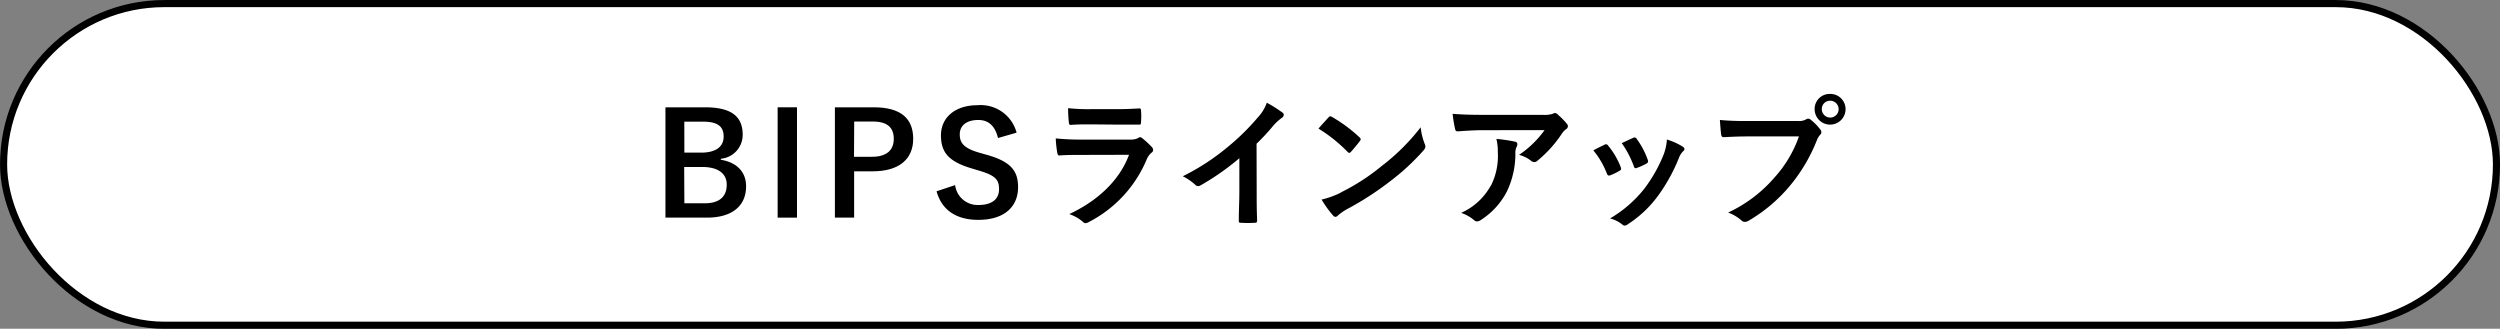
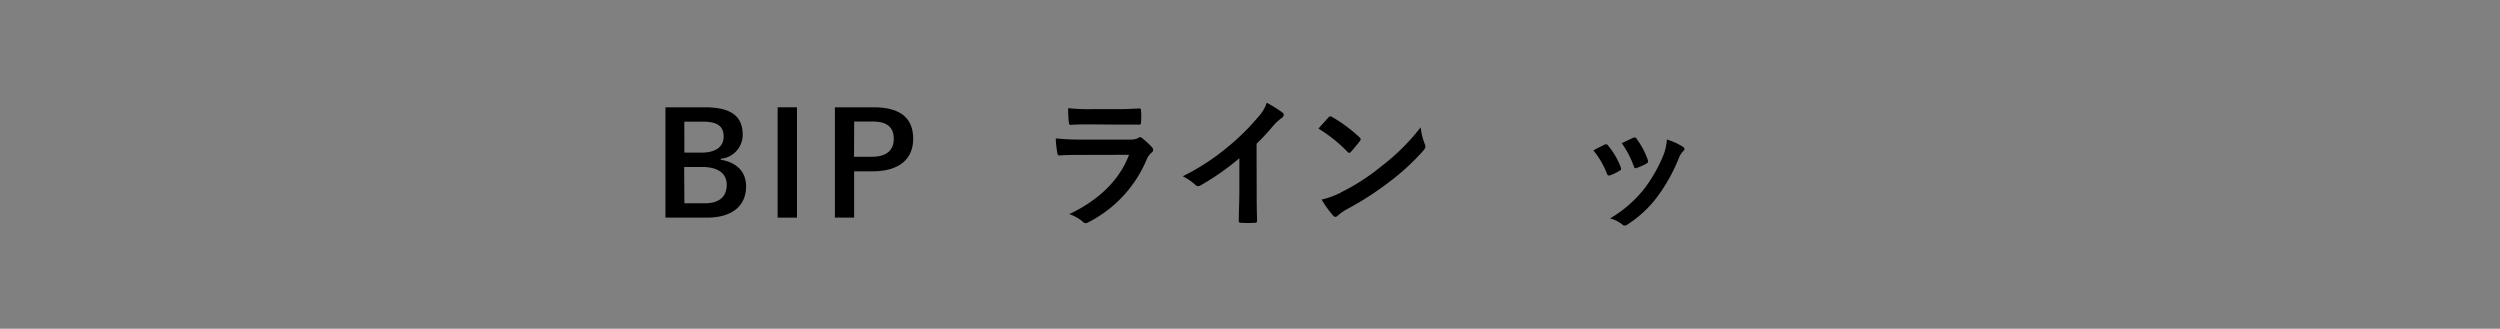
<svg xmlns="http://www.w3.org/2000/svg" id="レイヤー_1" data-name="レイヤー 1" viewBox="0 0 404.24 53.16">
  <rect x="0" y="0" width="404.24" height="53.16" fill="#808080" stroke="none" />
  <defs>
    <style>.cls-1{fill:#fff;stroke:#000;stroke-miterlimit:10;stroke-width:1.15px;}</style>
  </defs>
  <title>アートボード 52</title>
-   <rect class="cls-1" x="0.58" y="0.58" width="403.09" height="52.01" rx="26" />
  <path d="M114,17.35c4.46,0,6.09,1.63,6.09,4.44a3.88,3.88,0,0,1-3.54,3.88v.16c2.64.44,4.09,2,4.09,4.3,0,3.15-2.25,5.06-6.32,5.06H107.6V17.35Zm-3.34,7.33h2.71c2.44,0,3.64-1,3.64-2.59s-.88-2.42-3.36-2.42h-3Zm0,8.19h3.31c2.37,0,3.54-1.1,3.54-3S116,27,113.55,27h-2.92Z" />
  <path d="M128.87,35.19h-3.13V17.35h3.13Z" />
  <path d="M141.29,17.35c4.39,0,6.37,1.82,6.37,5.1s-2.28,5.25-6.55,5.25h-3v7.49H135V17.35Zm-3.2,8H141c2.37,0,3.52-1.08,3.52-2.89s-1-2.81-3.4-2.81h-3Z" />
-   <path d="M161.37,22.32c-.46-1.94-1.52-2.92-3.18-2.92-1.88,0-3,.89-3,2.32s.69,2.27,3.26,3l.95.27c4.07,1.11,5.22,2.65,5.22,5.27,0,3.13-2.17,5.29-6.44,5.29-3.47,0-5.89-1.52-6.74-4.62l3-1a3.67,3.67,0,0,0,3.7,3.22c2.34,0,3.4-1,3.4-2.55s-.55-2.25-3.47-3.08l-.92-.28c-3.79-1.12-5-2.62-5-5.36s2.11-4.87,5.95-4.87a6,6,0,0,1,6.28,4.44Z" />
  <path d="M174.75,25.05c-1.15,0-2.3,0-3.44.09-.21,0-.3-.13-.35-.43a17.49,17.49,0,0,1-.25-2.33,40,40,0,0,0,4.23.19h7.89a2.56,2.56,0,0,0,1.21-.25.47.47,0,0,1,.3-.14.62.62,0,0,1,.35.16,14.61,14.61,0,0,1,1.54,1.42.71.71,0,0,1,.23.49.54.54,0,0,1-.25.43,2.73,2.73,0,0,0-.79,1.09A20.11,20.11,0,0,1,176,35.93a1.1,1.1,0,0,1-.46.16.72.72,0,0,1-.5-.28,6.8,6.8,0,0,0-2.14-1.19c4.25-2,8-5.15,9.66-9.59Zm1.55-4.94c-1,0-2.19,0-3.16.09-.23,0-.29-.14-.32-.51a19.77,19.77,0,0,1-.11-2.2,31.21,31.21,0,0,0,3.77.16h4.14c1.49,0,2.71-.07,3.61-.12.21,0,.27.12.27.37a10.7,10.7,0,0,1,0,1.79c0,.4-.06.49-.41.46-.76,0-1.84,0-3.24,0Z" />
  <path d="M203.2,30.85c0,1.58,0,2.94.07,4.78,0,.3-.09.39-.34.39a17.65,17.65,0,0,1-2.3,0c-.25,0-.35-.09-.32-.37,0-1.65.09-3.15.09-4.71V25.58A40.48,40.48,0,0,1,194.08,30a.65.65,0,0,1-.35.09.64.64,0,0,1-.48-.23,8.69,8.69,0,0,0-2-1.36,36.59,36.59,0,0,0,7.24-4.71,37.23,37.23,0,0,0,4.9-4.81,6.72,6.72,0,0,0,1.45-2.37,21.41,21.41,0,0,1,2.55,1.61.41.41,0,0,1,.19.35.64.64,0,0,1-.33.5,8.17,8.17,0,0,0-1.38,1.27,34.15,34.15,0,0,1-2.69,2.9Z" />
  <path d="M214.8,19a.43.43,0,0,1,.32-.19.65.65,0,0,1,.3.12,24,24,0,0,1,4.39,3.26c.14.14.21.23.21.33a.48.48,0,0,1-.14.29c-.34.46-1.1,1.38-1.43,1.73-.11.11-.18.18-.27.18a.49.49,0,0,1-.3-.18,24.29,24.29,0,0,0-4.69-3.75C213.7,20.2,214.36,19.49,214.8,19Zm2,12.12a34.35,34.35,0,0,0,6.62-4.28,34.27,34.27,0,0,0,6.3-6.26,10.19,10.19,0,0,0,.65,2.69,1.14,1.14,0,0,1,.11.44c0,.21-.11.39-.37.69a37,37,0,0,1-5.29,4.88,49.15,49.15,0,0,1-6.94,4.5,8,8,0,0,0-1.54,1.06.64.64,0,0,1-.41.23.6.6,0,0,1-.4-.25,16.65,16.65,0,0,1-1.83-2.55A14.35,14.35,0,0,0,216.8,31.15Z" />
-   <path d="M239.78,21.05c-1.31,0-2.72.09-4.07.19-.28,0-.37-.14-.42-.35a21.74,21.74,0,0,1-.41-2.48c1.56.11,2.83.16,4.67.16h9.86a4.89,4.89,0,0,0,1.59-.14,1.5,1.5,0,0,1,.43-.16.78.78,0,0,1,.53.32A11.15,11.15,0,0,1,253.34,20a.66.66,0,0,1,.19.41.62.62,0,0,1-.32.49,2.82,2.82,0,0,0-.63.66,19.4,19.4,0,0,1-4,4.44.67.67,0,0,1-.49.21.89.89,0,0,1-.55-.23,5.26,5.26,0,0,0-1.91-.94,16.32,16.32,0,0,0,4.12-4Zm1.28,9a10.58,10.58,0,0,0,1.13-5.43,8.47,8.47,0,0,0-.23-2.16,27,27,0,0,1,3,.44c.3.07.39.23.39.43a1,1,0,0,1-.12.42,2.06,2.06,0,0,0-.2.94A14.08,14.08,0,0,1,243.64,31a12,12,0,0,1-4.19,4.57,1.11,1.11,0,0,1-.64.23.65.65,0,0,1-.46-.21,6.49,6.49,0,0,0-2.09-1.17A10.15,10.15,0,0,0,241.06,30Z" />
  <path d="M259.44,23.4a.41.41,0,0,1,.6.16,12.46,12.46,0,0,1,2,3.4,1.8,1.8,0,0,1,.09.35c0,.13-.09.2-.28.32a9.84,9.84,0,0,1-1.47.71c-.32.12-.46,0-.57-.32a13.48,13.48,0,0,0-2.17-3.7C258.41,23.88,259,23.63,259.44,23.4Zm12.63.3c.18.13.3.25.3.39s-.07.25-.26.41a3.36,3.36,0,0,0-.69,1.17A28,28,0,0,1,268,31.79a18.45,18.45,0,0,1-4.74,4.44,1,1,0,0,1-.55.25.57.57,0,0,1-.37-.16,5.25,5.25,0,0,0-2-1,19.94,19.94,0,0,0,5.52-4.78A23.87,23.87,0,0,0,269,25a8.2,8.2,0,0,0,.53-2.44A10.66,10.66,0,0,1,272.07,23.7Zm-8-1.41a.4.4,0,0,1,.59.19,12.69,12.69,0,0,1,1.77,3.35c.12.35.07.46-.22.63a10.09,10.09,0,0,1-1.59.71c-.25.09-.35,0-.46-.35a16,16,0,0,0-1.93-3.68C263.17,22.71,263.7,22.45,264.09,22.29Z" />
-   <path d="M282.53,22.06c-1.49,0-2.8.07-3.79.12-.3,0-.39-.14-.44-.46s-.16-1.66-.2-2.32a41.47,41.47,0,0,0,4.41.16h8.21a2.21,2.21,0,0,0,1.26-.23.69.69,0,0,1,.4-.14.54.54,0,0,1,.39.16,8.35,8.35,0,0,1,1.56,1.59.75.75,0,0,1,.18.46.59.59,0,0,1-.23.43,2.83,2.83,0,0,0-.52.9,27,27,0,0,1-4.47,7.47,25.41,25.41,0,0,1-6.53,5.48,1.14,1.14,0,0,1-.62.2.81.81,0,0,1-.57-.25,6.69,6.69,0,0,0-2.14-1.26A22.36,22.36,0,0,0,287,28.62a19.39,19.39,0,0,0,3.88-6.56Zm15.89-4.41a2.48,2.48,0,0,1-5,0,2.42,2.42,0,0,1,2.48-2.46A2.45,2.45,0,0,1,298.42,17.65Zm-3.84,0a1.36,1.36,0,1,0,1.36-1.36A1.32,1.32,0,0,0,294.58,17.65Z" />
</svg>